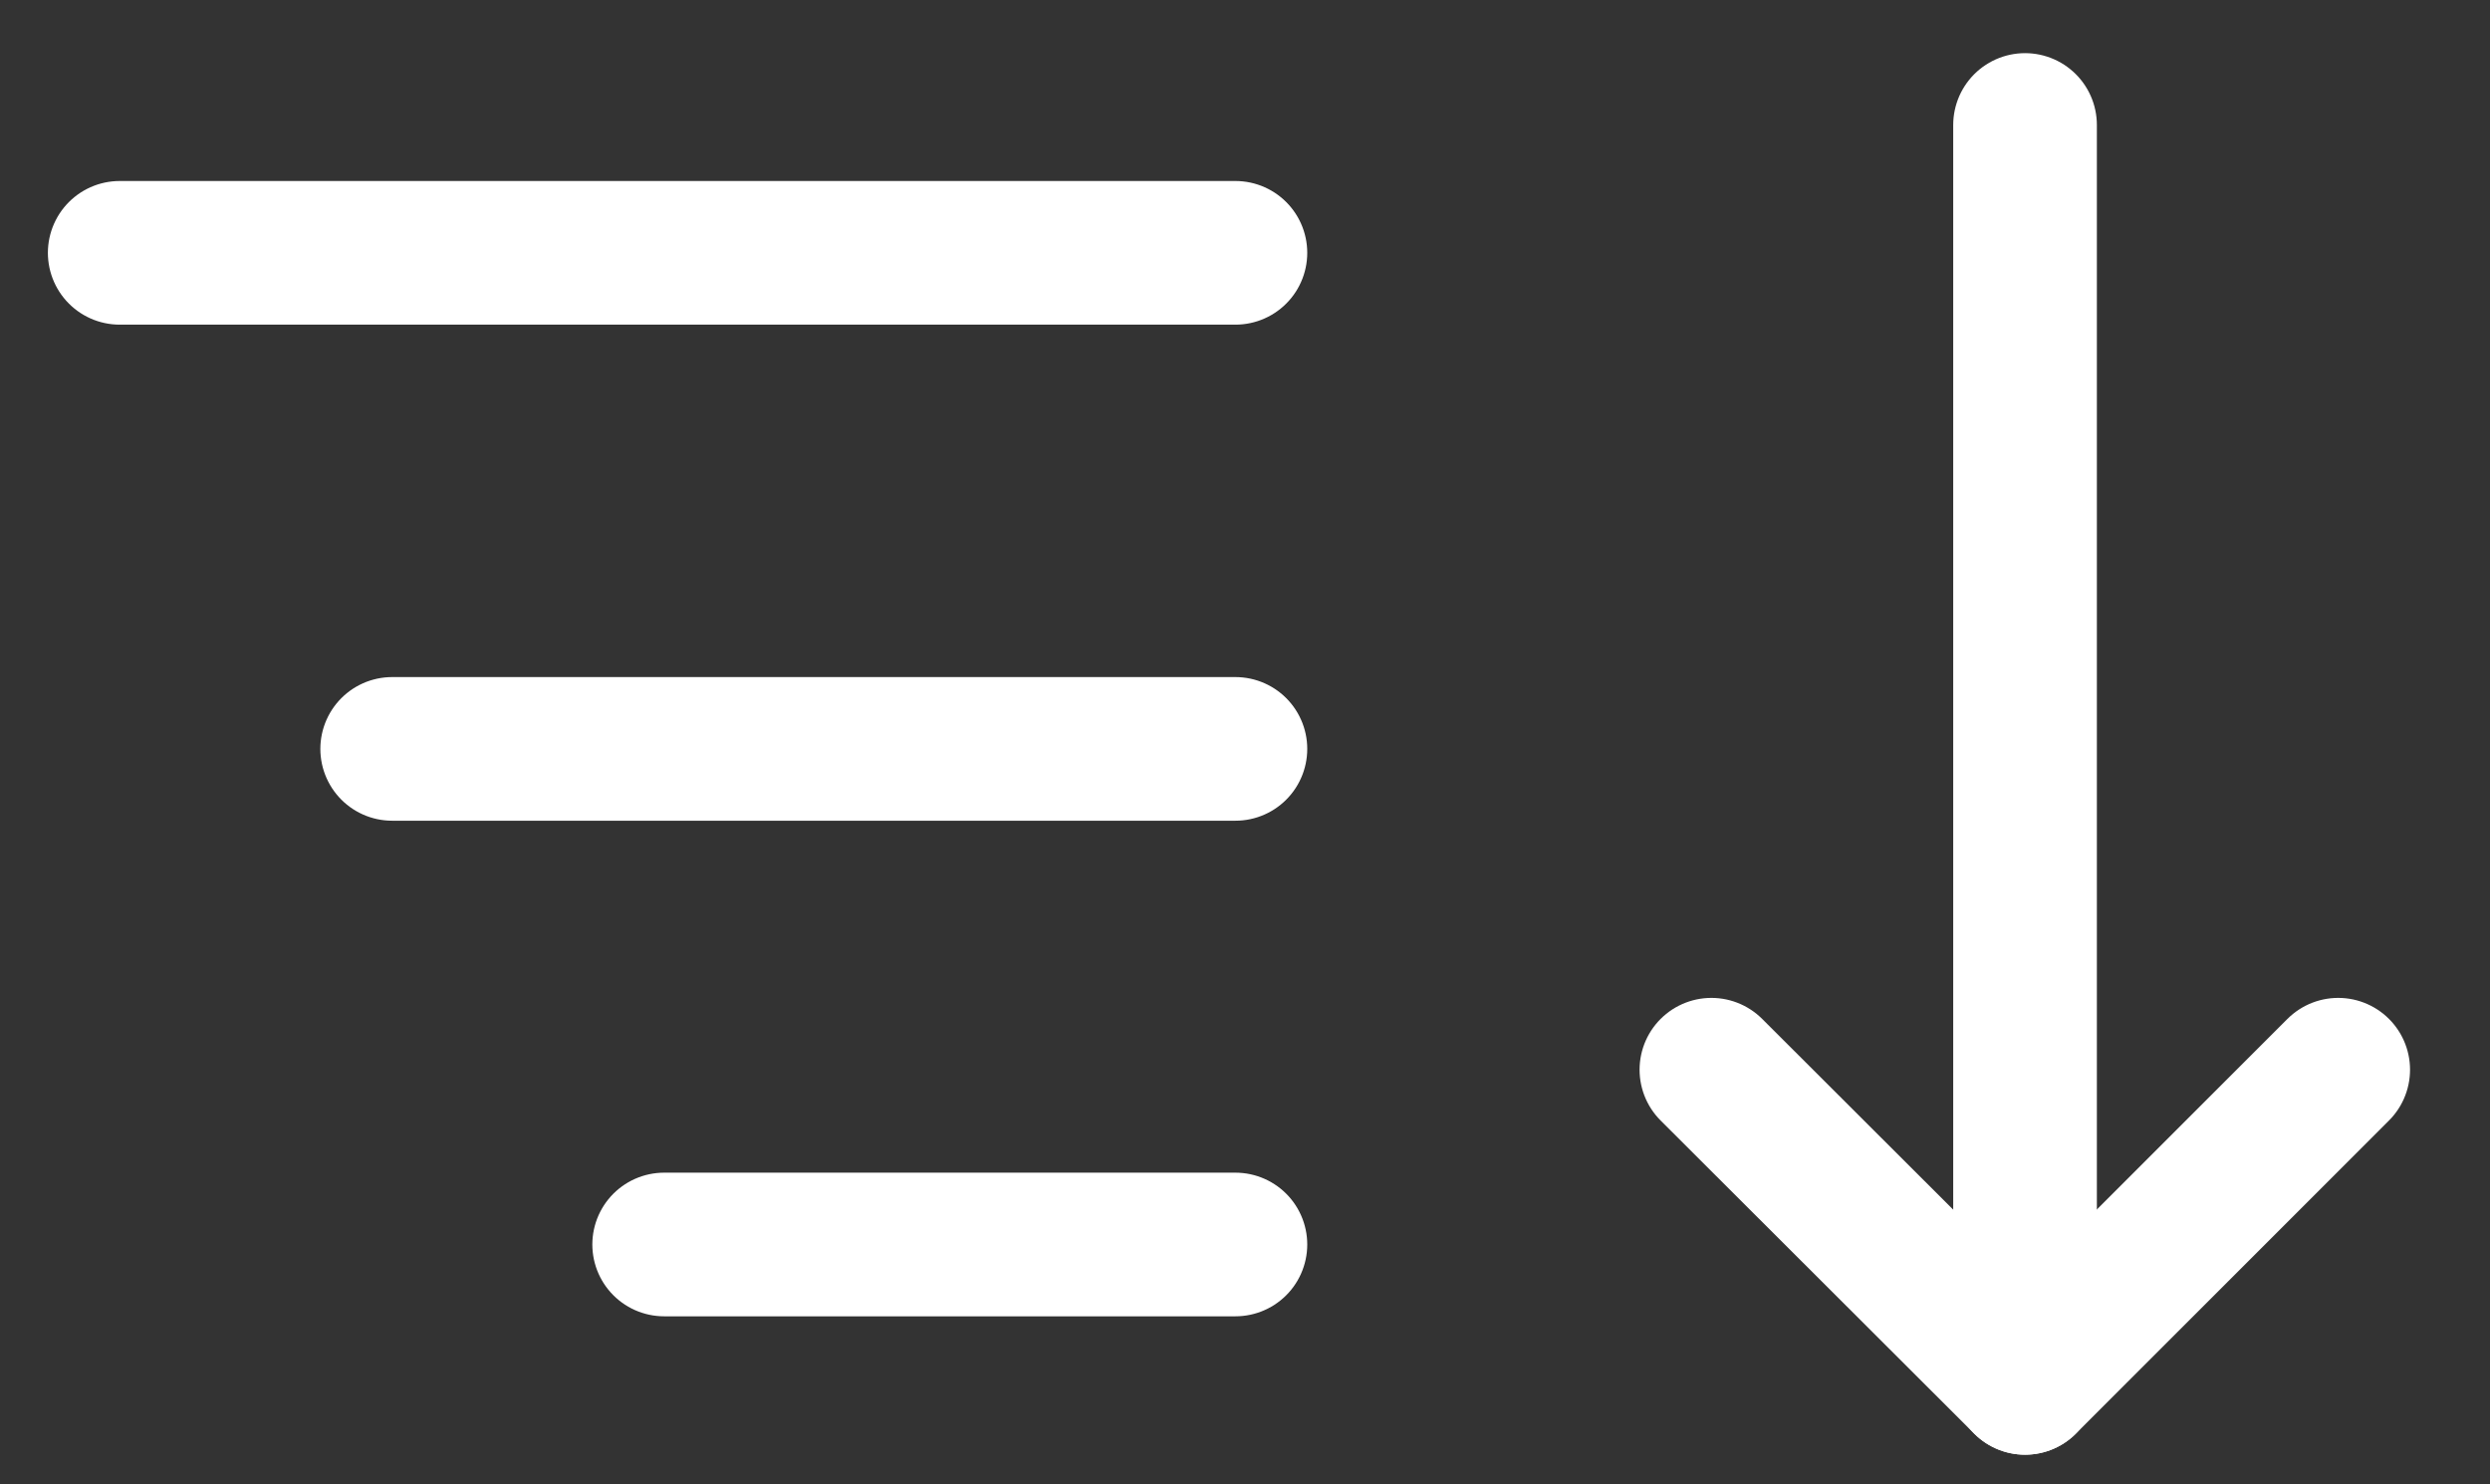
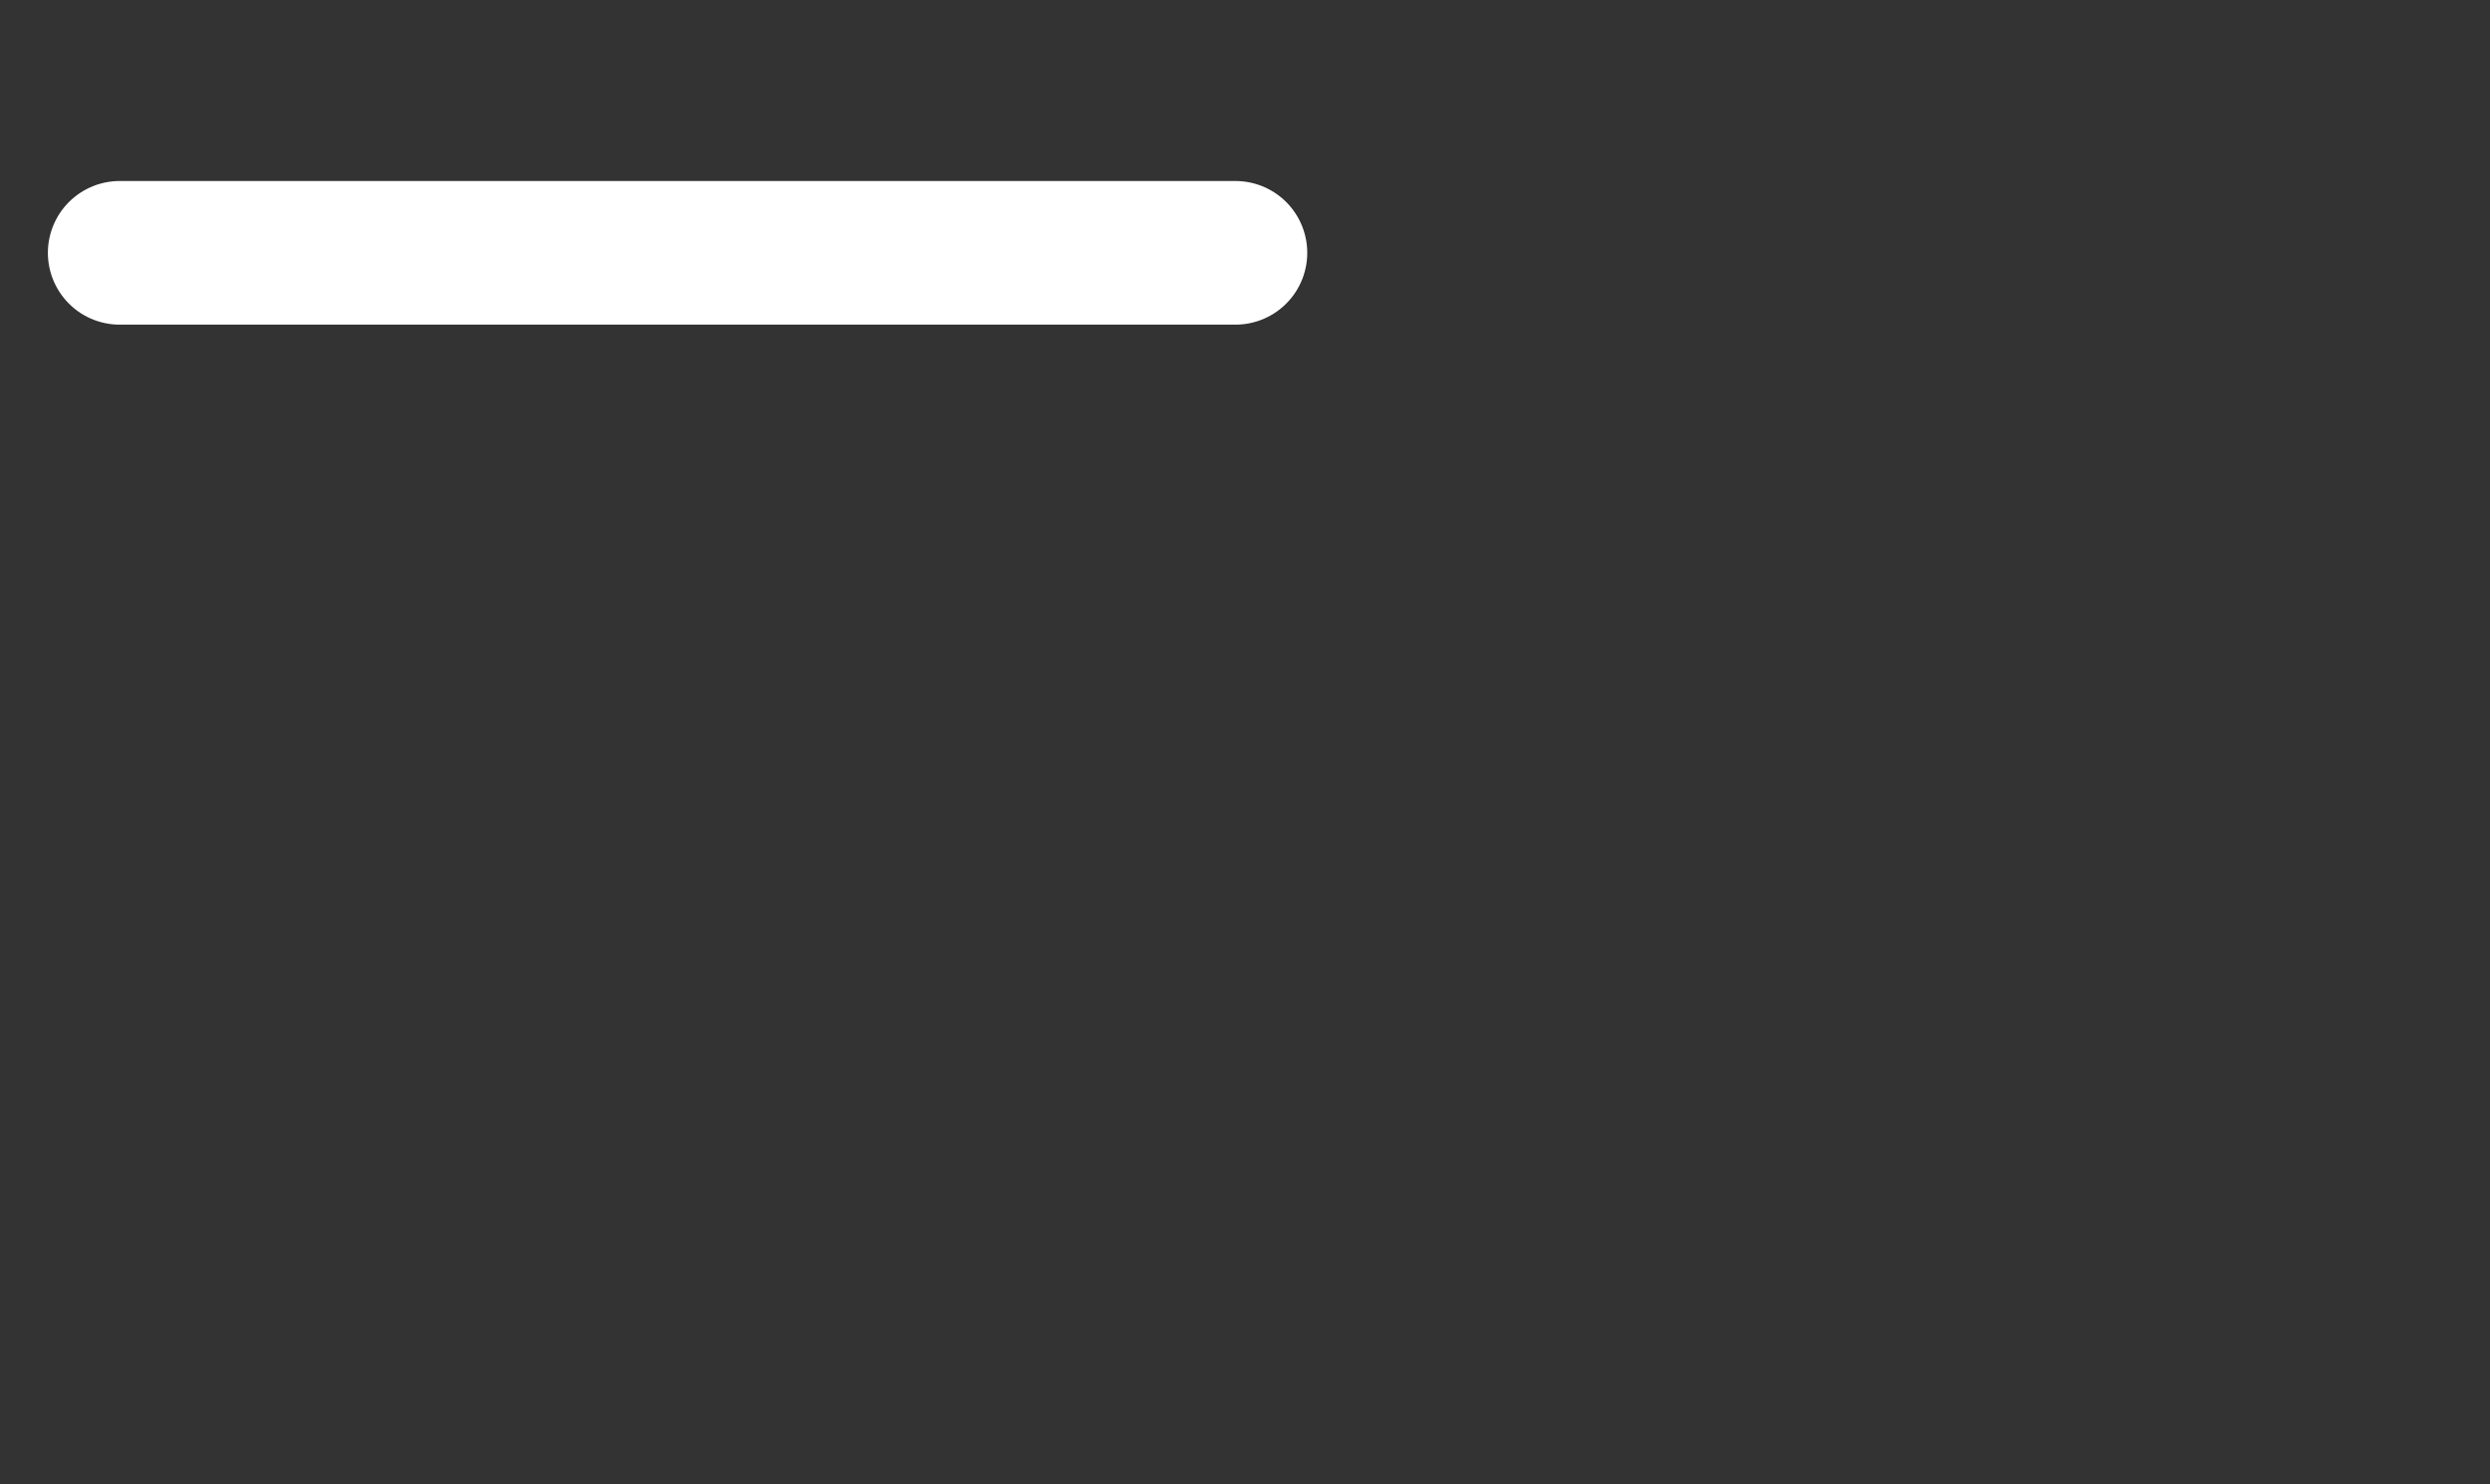
<svg xmlns="http://www.w3.org/2000/svg" width="52" height="31" viewBox="0 0 52 31" fill="none">
  <rect x="0" y="0" width="52" height="31" fill="#333333" stroke="none" />
-   <path d="M42.29 2.61V28.88" stroke="white" stroke-width="3" stroke-linecap="round" stroke-linejoin="round" />
  <path d="M2.5 5.28H25.8" stroke="white" stroke-width="3" stroke-linecap="round" stroke-linejoin="round" />
-   <path d="M8.19 15.64H25.8" stroke="white" stroke-width="3" stroke-linecap="round" stroke-linejoin="round" />
-   <path d="M13.87 25.99H25.8" stroke="white" stroke-width="3" stroke-linecap="round" stroke-linejoin="round" />
-   <path d="M48.83 22.34L42.29 28.88L35.74 22.34" stroke="white" stroke-width="3" stroke-linecap="round" stroke-linejoin="round" />
</svg>